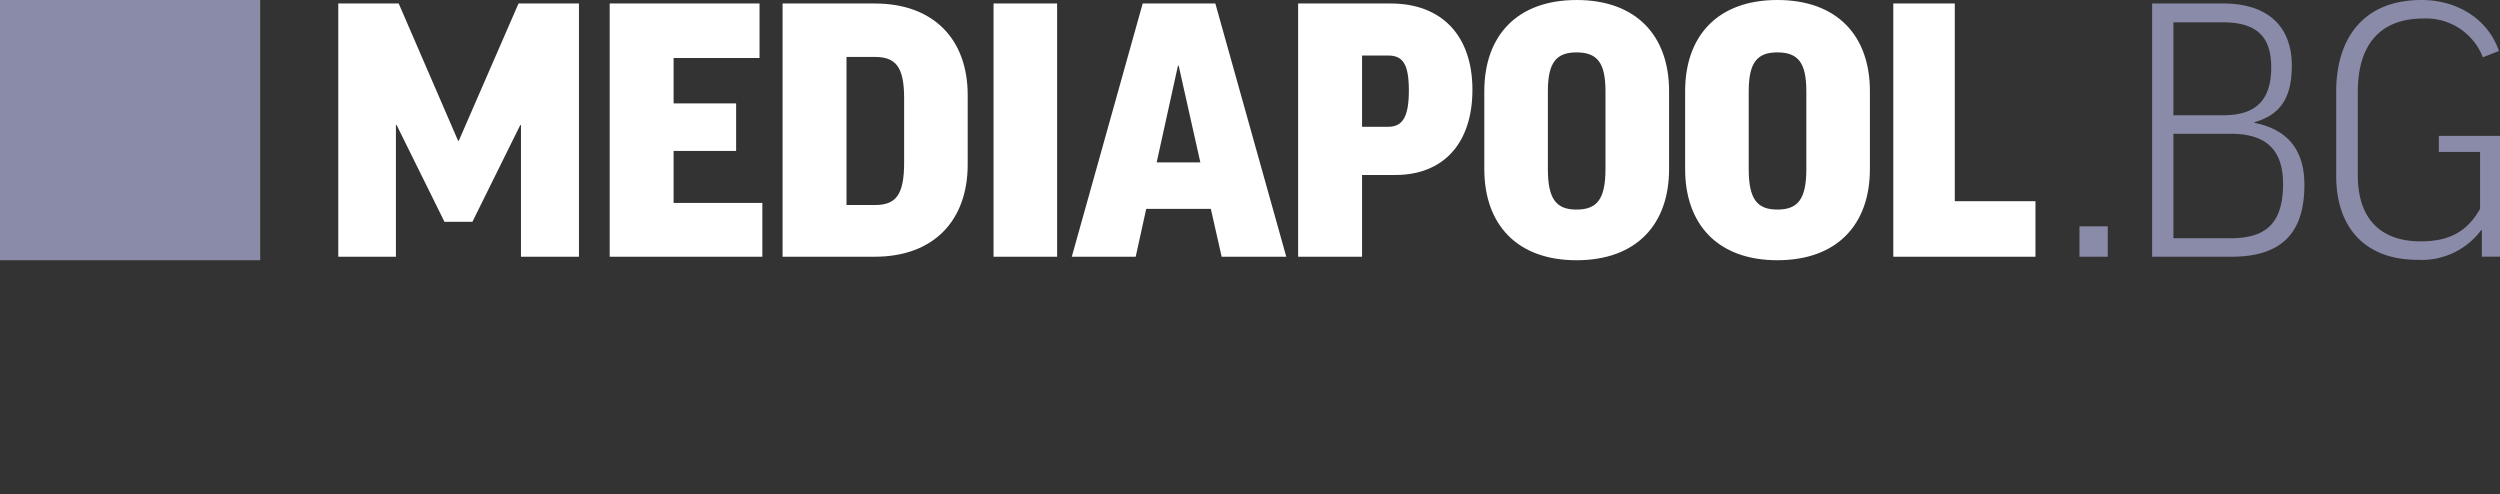
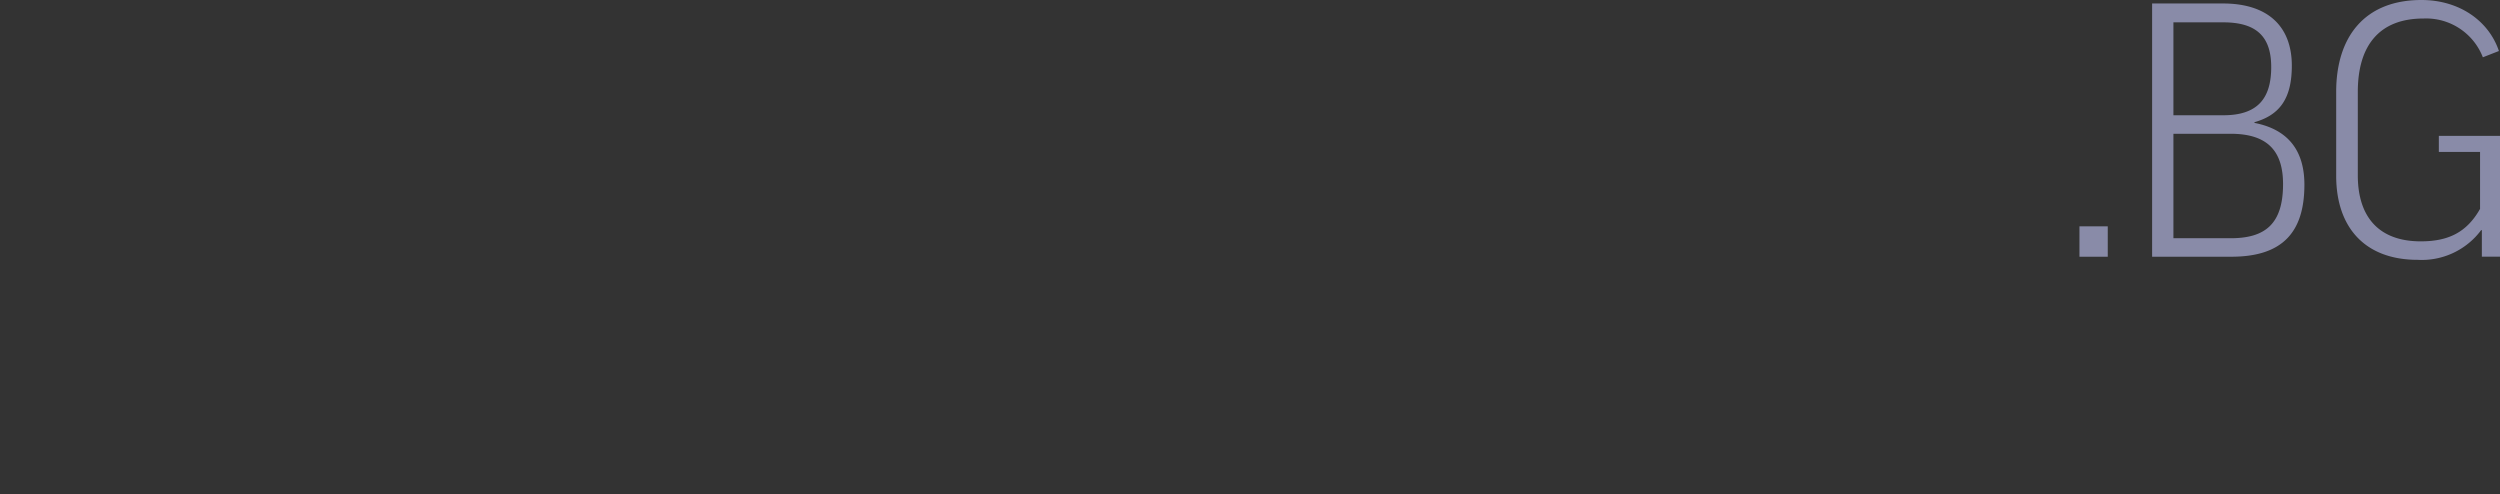
<svg xmlns="http://www.w3.org/2000/svg" width="288.219" height="57" viewBox="0 0 288.219 57">
  <rect x="0" y="0" width="288.219" height="57" fill="#333333" stroke="none" />
  <g data-name="Group 2">
-     <path fill="#fff" d="M59.779.403 52.892 16.23h-.08L45.966.403H39v29.194h6.644V14.416h.081l5.517 11.154h3.221l5.517-11.154h.081v15.181h6.685V.403Zm10.51 0v29.194h17.6v-6.2H77.658v-6h7.208v-5.478h-7.208V6.685h9.906V.403Zm19.933 0v29.194h10.63c6.805 0 10.711-4.188 10.711-10.631v-8.013c0-6.4-3.906-10.55-10.711-10.55Zm14.013 10.912v7.45c0 3.785-1.007 4.872-3.383 4.872h-3.26V6.564h3.26c2.376 0 3.383 1.087 3.383 4.751M114.544.403v29.194h7.328V.403Zm17.6 23.678h7.45l1.248 5.517h7.45L140.114.403h-8.376l-8.174 29.194h7.369Zm3.661-16.511h.081l2.5 11.154h-5.037ZM160.328.402h-10.67v29.195h7.369v-9.423h3.826c5.638 0 8.9-3.745 8.9-9.826-.001-6.16-3.461-9.945-9.424-9.945Zm-3.3 6h3.02c1.691 0 2.376 1.007 2.376 4.027 0 2.98-.685 4.188-2.376 4.188h-3.02Zm24.725-6.4c-6.886 0-10.631 4.148-10.631 10.51v8.98c0 6.362 3.745 10.51 10.631 10.51 6.926 0 10.671-4.148 10.671-10.51V10.51C192.423 4.148 188.678 0 181.752 0Zm3.339 19.488c0 3.463-.966 4.671-3.342 4.671-2.336 0-3.3-1.208-3.3-4.671v-8.98c0-3.342 1.007-4.47 3.3-4.47 2.376 0 3.342 1.168 3.342 4.47ZM204.906 0c-6.886 0-10.631 4.148-10.631 10.51v8.98c0 6.362 3.745 10.51 10.631 10.51 6.926 0 10.671-4.148 10.671-10.51v-8.98c0-6.362-3.745-10.51-10.671-10.51m3.342 19.49c0 3.463-.966 4.671-3.342 4.671-2.336 0-3.3-1.208-3.3-4.671v-8.98c0-3.342 1.007-4.47 3.3-4.47 2.376 0 3.342 1.168 3.342 4.47ZM218.275.403v29.194h16.389v-6.4h-9.3V.403Z" data-name="Path 1" />
    <path fill="#898ba8" d="M239.736 29.597h3.262v-3.5h-3.262ZM264.219 7.57c0-4.47-2.7-7.168-7.933-7.168h-8.174v29.195h9.141c5.879 0 8.416-2.819 8.416-8.3 0-3.866-1.812-6.362-5.758-7.128v-.081c2.979-.84 4.308-2.813 4.308-6.518m-13.651 7.853h6.6c4.067 0 6.04 1.812 6.04 5.8 0 4.631-2.094 6.242-6.04 6.242h-6.6Zm0-12.846h5.758c3.866 0 5.517 1.691 5.517 5.154 0 3.584-1.53 5.557-5.517 5.557h-5.758ZM279.159 0c-6.564 0-9.826 4.268-9.826 10.591v9.664c0 6.081 3.423 9.7 9.383 9.7a8.53 8.53 0 0 0 7.329-3.423h.081v3.06h2.094V15.664h-7.052v1.852h4.752v6.564c-1.57 2.779-3.745 3.745-6.846 3.745-4.671 0-7.248-2.658-7.248-7.611v-9.623c0-5.315 2.456-8.456 7.57-8.456a7.01 7.01 0 0 1 6.846 4.47l1.852-.725C286.93 2.416 283.548 0 279.159 0" data-name="Path 2" />
  </g>
-   <path fill="#898ba8" d="M0 0h30v30H0z" data-name="Rectangle 37" />
</svg>